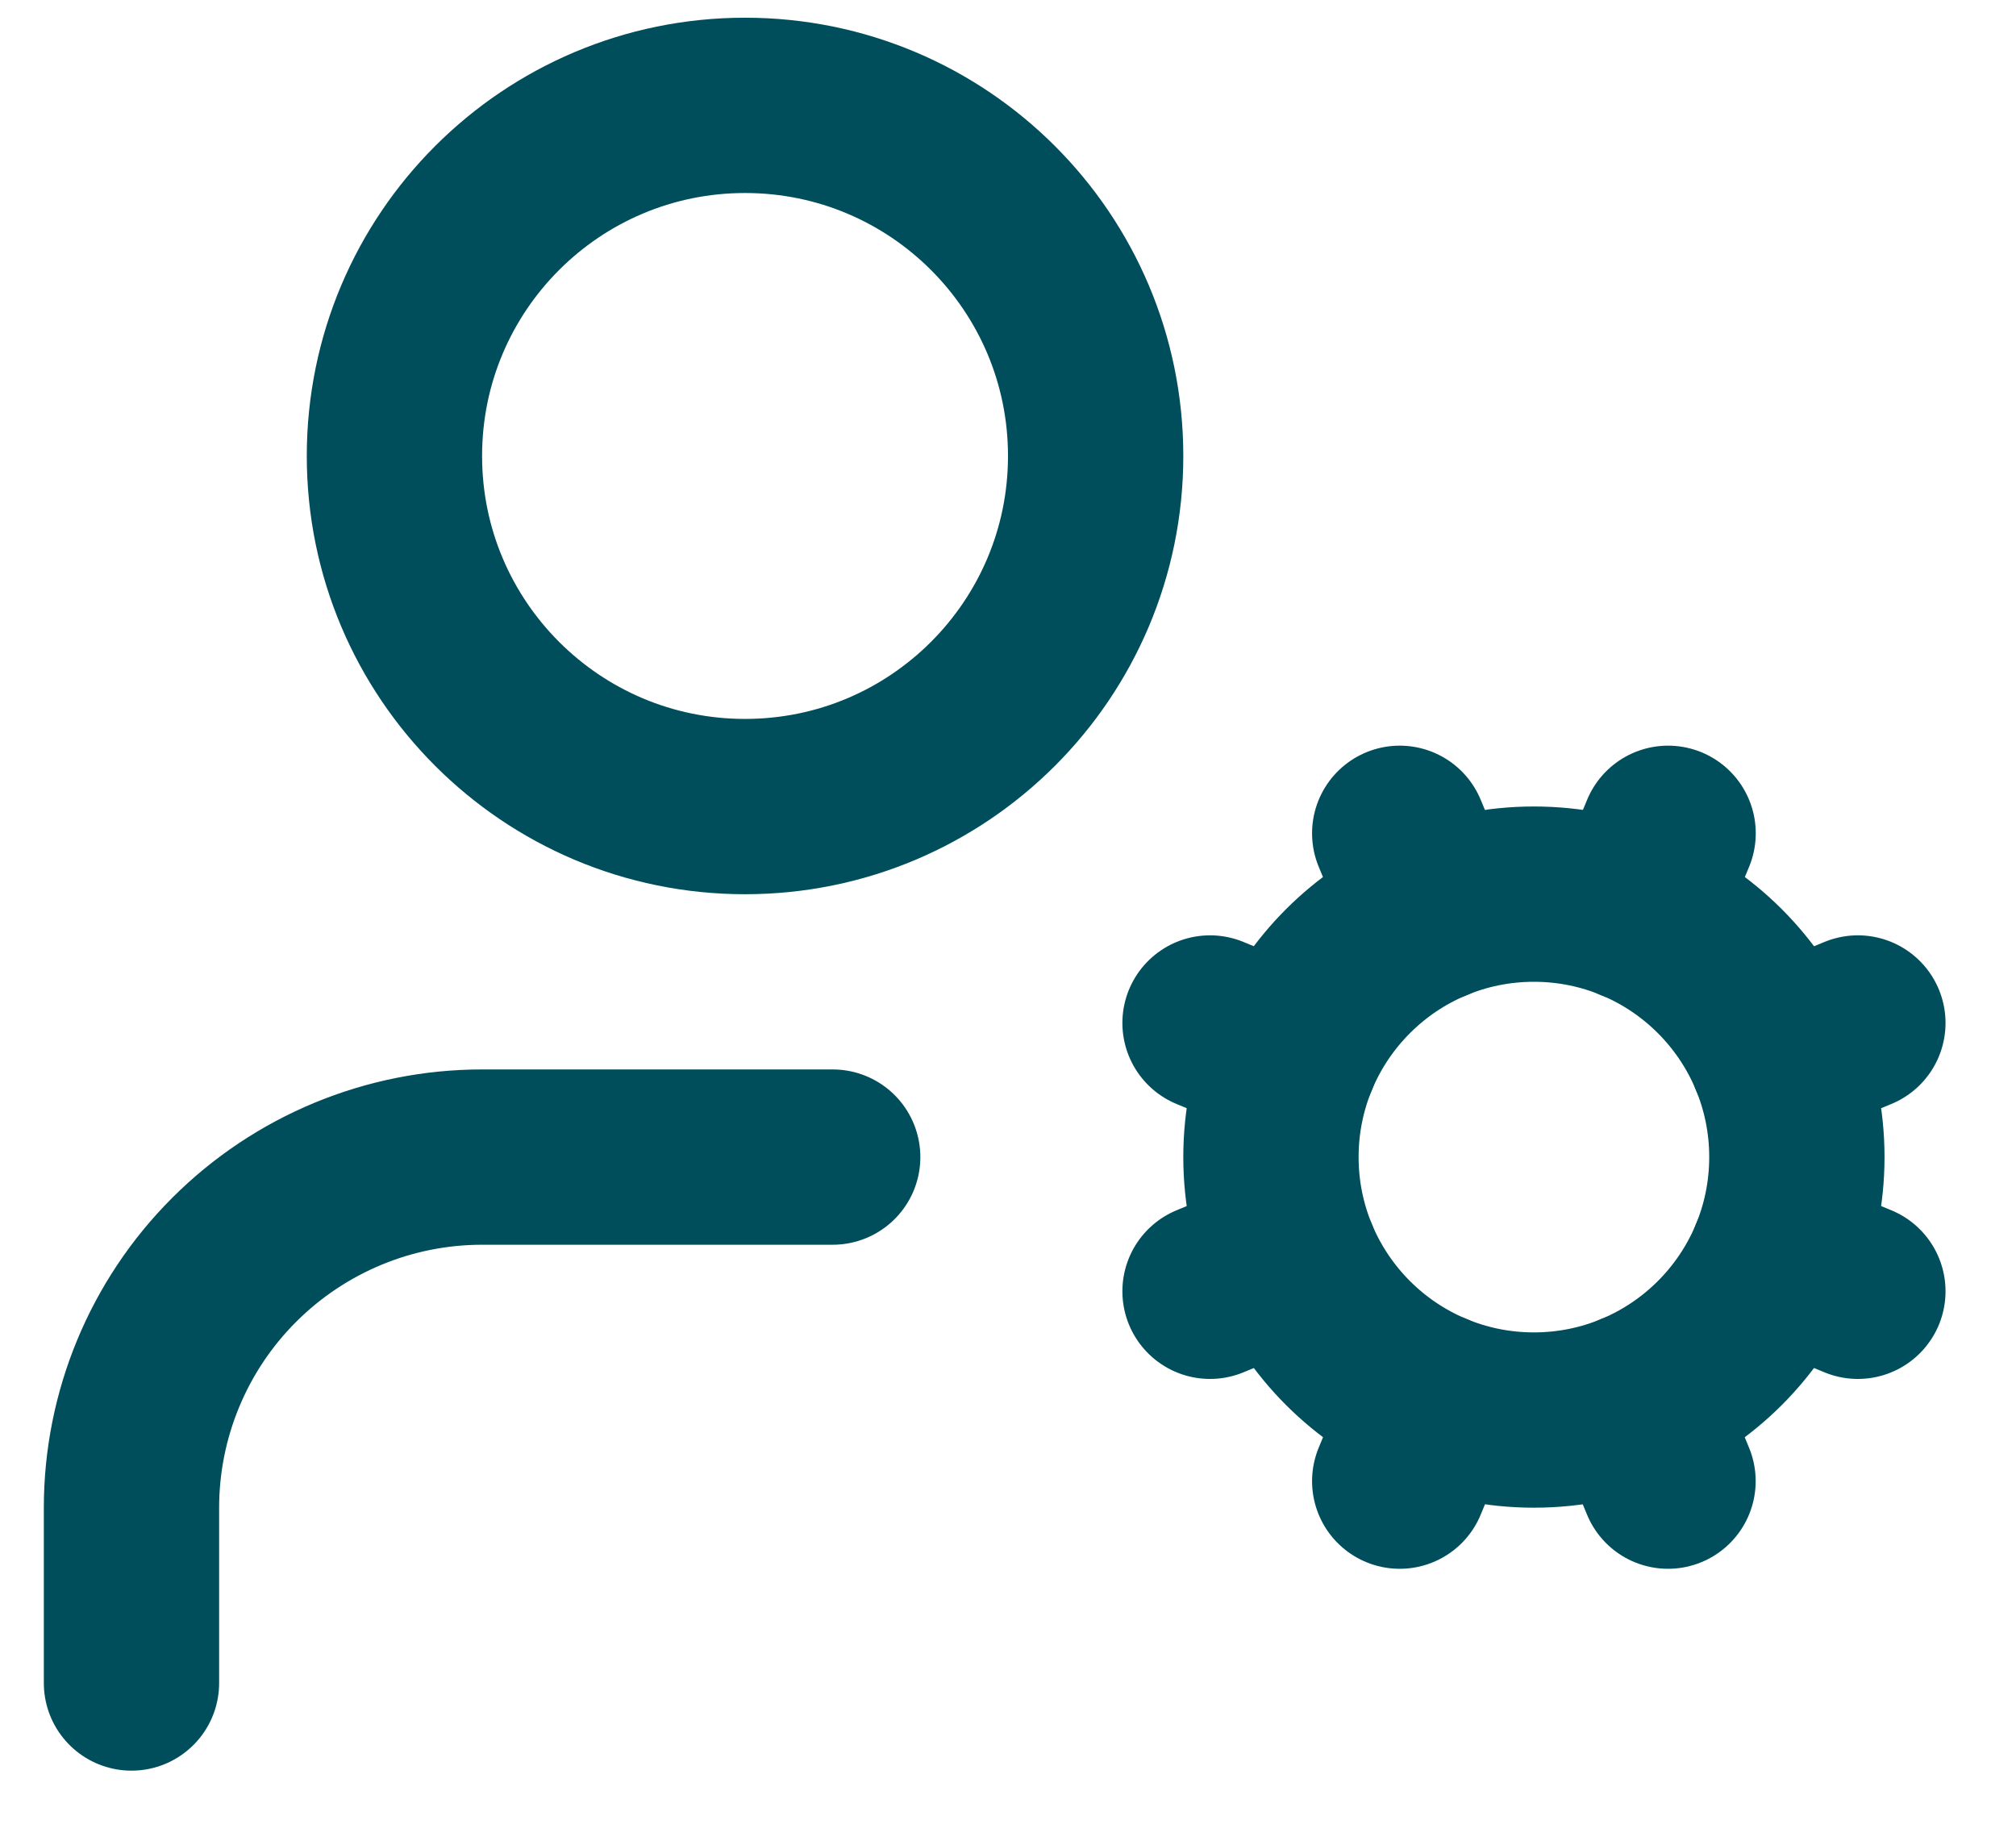
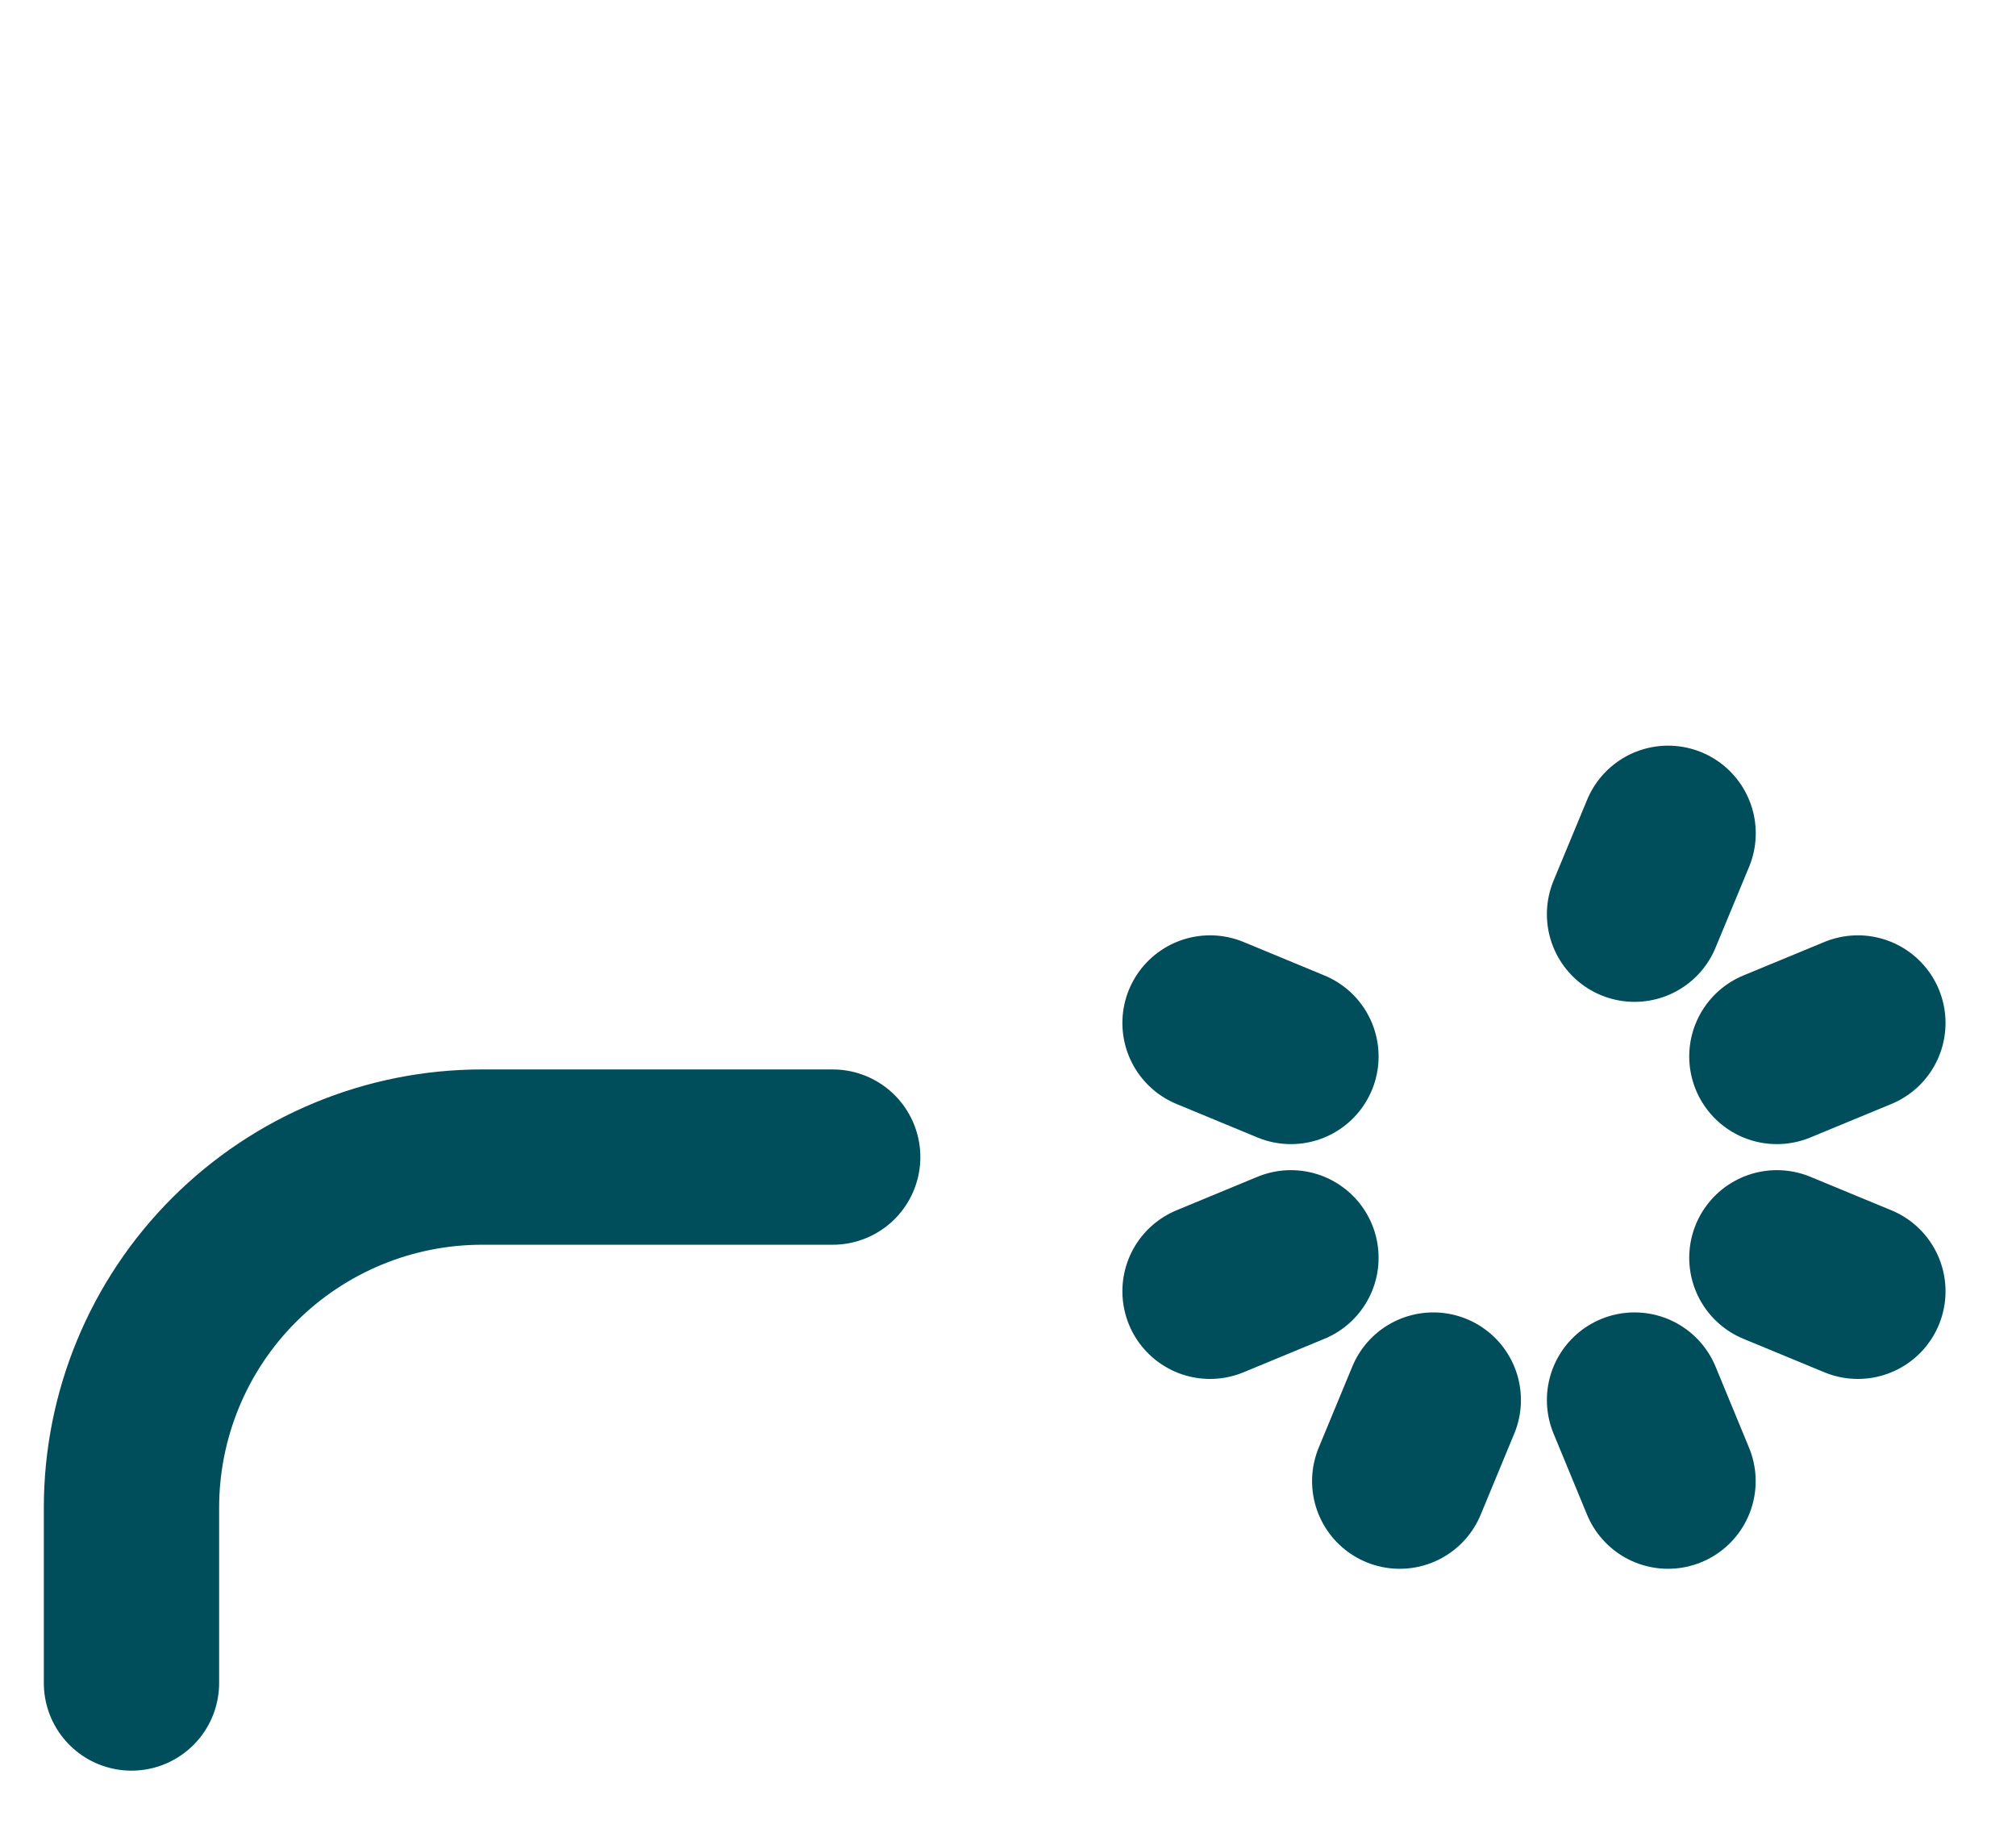
<svg xmlns="http://www.w3.org/2000/svg" fill="none" viewBox="0 0 23 21" height="21" width="23">
-   <path stroke-linejoin="round" stroke-linecap="round" stroke-width="2" stroke="#004E5C" d="M9.5 13.201H5.5C4.439 13.201 3.422 13.623 2.672 14.373C1.921 15.123 1.5 16.141 1.5 17.201V19.201M13.805 14.732L14.728 14.35M14.728 12.053L13.805 11.671M16.352 10.43L15.969 9.507M16.352 15.973L15.969 16.898M18.648 10.43L19.031 9.507M19.03 16.898L18.648 15.973M20.272 12.053L21.196 11.671M20.272 14.35L21.196 14.732" />
-   <path stroke-linejoin="round" stroke-linecap="round" stroke-width="2" stroke="#004E5C" d="M17.5 16.201C19.157 16.201 20.5 14.858 20.5 13.201C20.5 11.545 19.157 10.201 17.5 10.201C15.843 10.201 14.5 11.545 14.5 13.201C14.5 14.858 15.843 16.201 17.5 16.201Z" />
-   <path stroke-linejoin="round" stroke-linecap="round" stroke-width="2" stroke="#004E5C" d="M8.5 9.202C10.709 9.202 12.5 7.411 12.5 5.202C12.5 2.992 10.709 1.202 8.5 1.202C6.291 1.202 4.5 2.992 4.5 5.202C4.5 7.411 6.291 9.202 8.5 9.202Z" />
+   <path stroke-linejoin="round" stroke-linecap="round" stroke-width="2" stroke="#004E5C" d="M9.5 13.201H5.5C4.439 13.201 3.422 13.623 2.672 14.373C1.921 15.123 1.5 16.141 1.5 17.201V19.201M13.805 14.732L14.728 14.35M14.728 12.053L13.805 11.671M16.352 10.43M16.352 15.973L15.969 16.898M18.648 10.43L19.031 9.507M19.03 16.898L18.648 15.973M20.272 12.053L21.196 11.671M20.272 14.35L21.196 14.732" />
</svg>